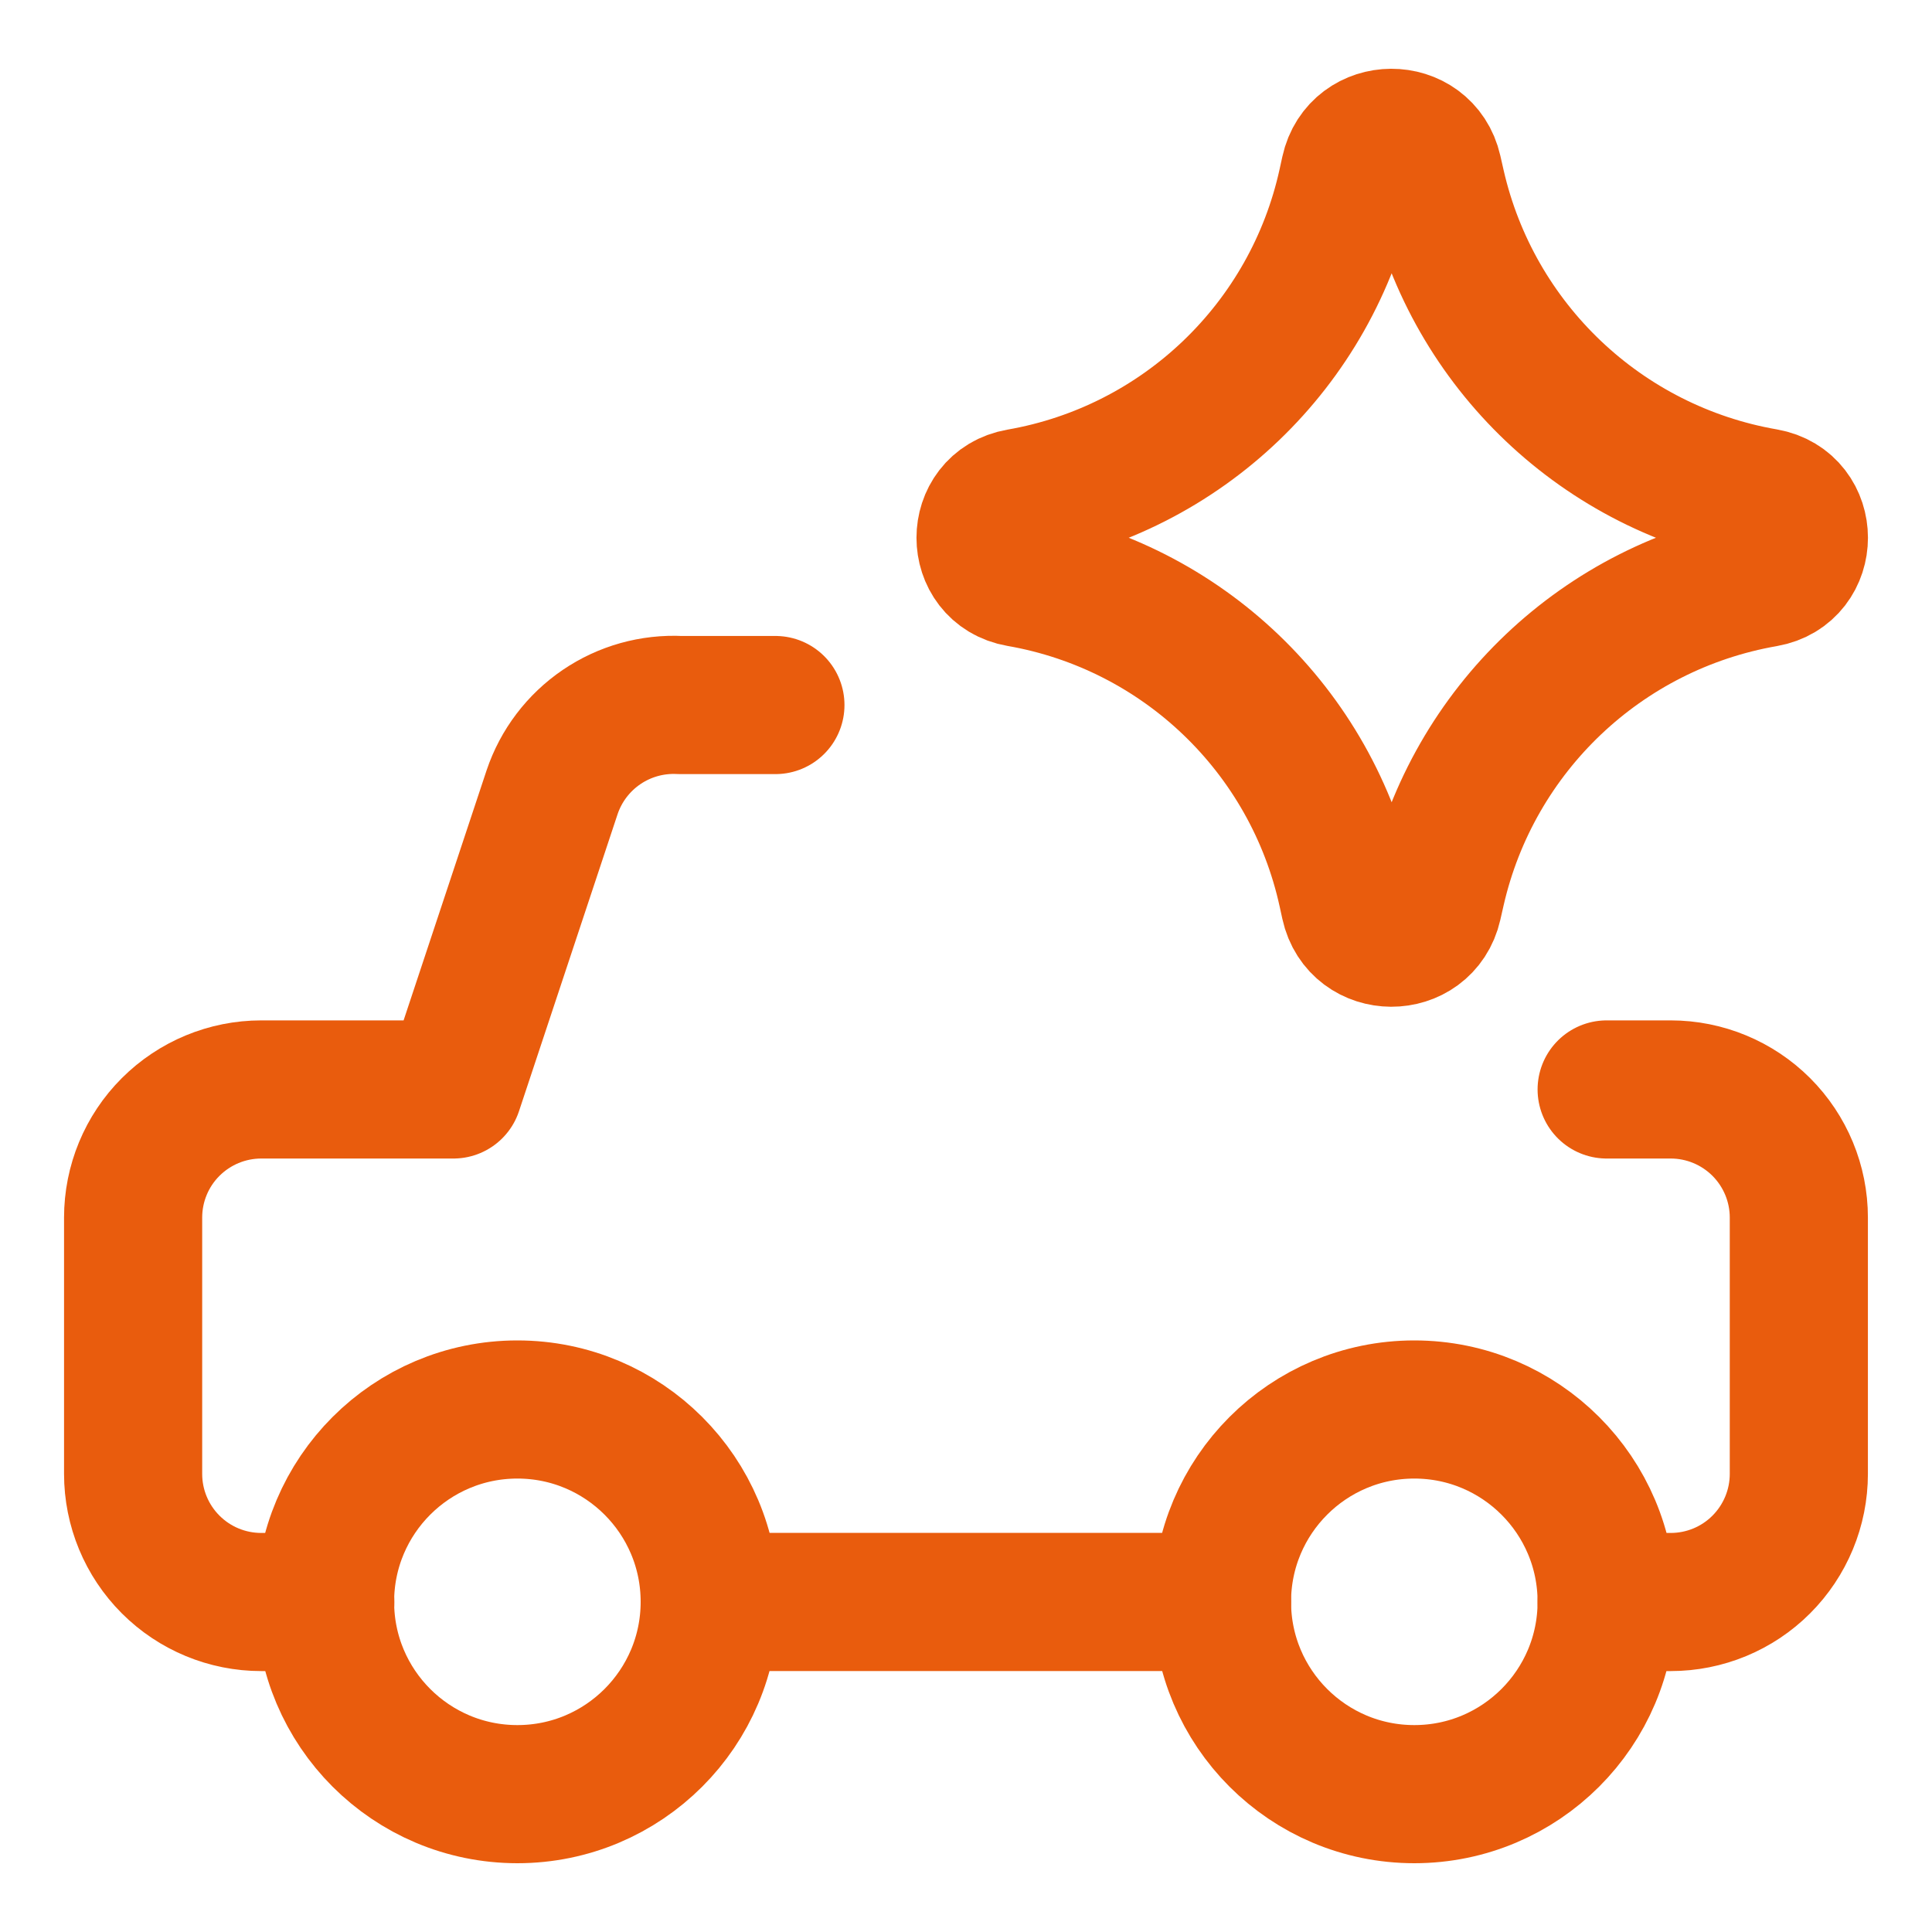
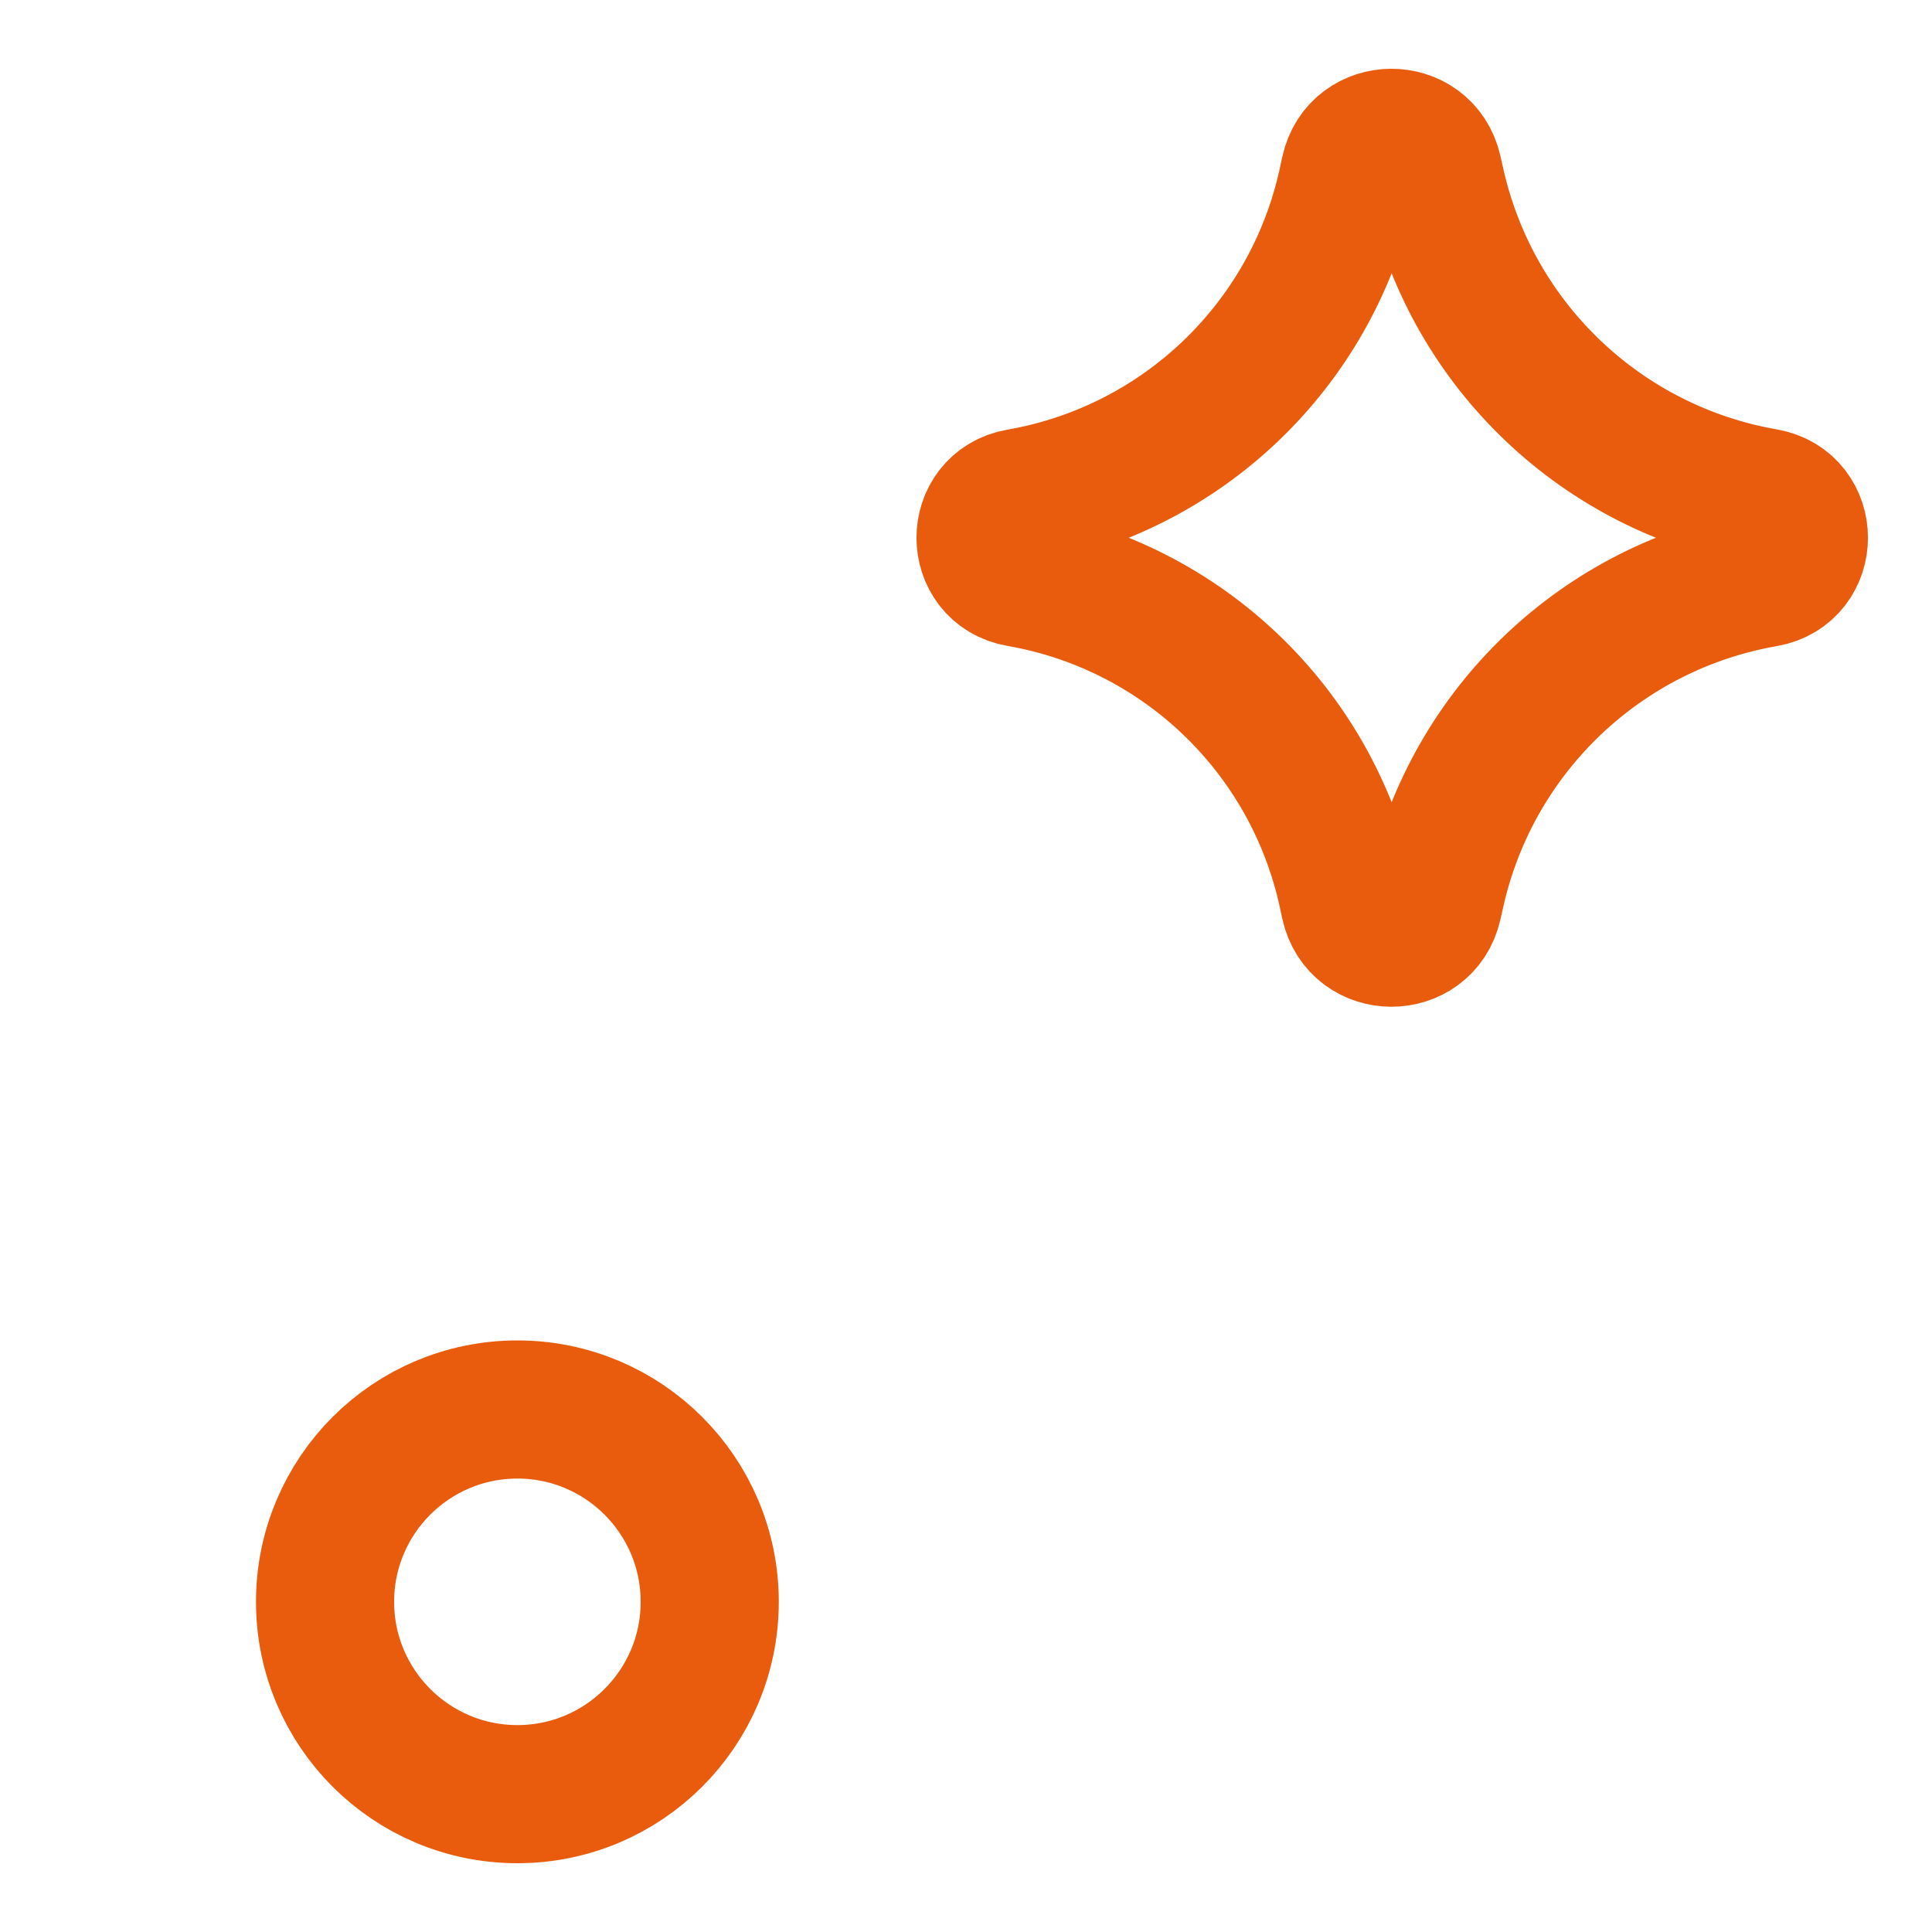
<svg xmlns="http://www.w3.org/2000/svg" fill="none" viewBox="-1.43 -1.43 40 40" height="40" width="40">
  <g id="ai-vehicle-spark-1--car-automated-transportation-artificial-intelligence-ai">
-     <path id="Vector" stroke="#e95c0d" stroke-linecap="round" stroke-linejoin="round" d="M14.624 13.167h-1.97c-0.579 -0.03 -1.151 0.13 -1.63 0.456 -0.479 0.326 -0.838 0.799 -1.023 1.348l-2.043 6.155h-3.979c-0.704 0 -1.378 0.28 -1.876 0.777 -0.498 0.497 -0.777 1.172 -0.777 1.876v5.306c0 0.704 0.279 1.378 0.777 1.876 0.498 0.498 1.172 0.777 1.876 0.777h1.326" stroke-width="2.86" />
-     <path id="Vector_2" stroke="#e95c0d" stroke-linecap="round" stroke-linejoin="round" d="M31.834 21.126h1.326c0.704 0 1.378 0.28 1.876 0.777 0.497 0.498 0.777 1.172 0.777 1.876v5.306c0 0.704 -0.28 1.378 -0.777 1.876 -0.497 0.498 -1.172 0.777 -1.876 0.777H31.834" stroke-width="2.86" />
-     <path id="Vector_3" stroke="#e95c0d" stroke-linecap="round" stroke-linejoin="round" d="M27.852 35.716c-2.199 0 -3.982 -1.783 -3.982 -3.982 0 -2.199 1.783 -3.982 3.982 -3.982 2.199 0 3.982 1.783 3.982 3.982 0 2.199 -1.783 3.982 -3.982 3.982Z" stroke-width="2.86" />
    <path id="Vector_4" stroke="#e95c0d" stroke-linecap="round" stroke-linejoin="round" d="M9.282 35.716c-2.199 0 -3.982 -1.783 -3.982 -3.982 0 -2.199 1.783 -3.982 3.982 -3.982S13.264 29.535 13.264 31.734c0 2.199 -1.783 3.982 -3.982 3.982Z" stroke-width="2.86" />
-     <path id="Vector_5" stroke="#e95c0d" stroke-linecap="round" stroke-linejoin="round" d="m23.871 31.737 -10.606 0" stroke-width="2.86" />
    <path id="Vector 2136" stroke="#e95c0d" stroke-linecap="round" stroke-linejoin="round" d="M19.673 10.534c-0.931 -0.162 -0.931 -1.498 0 -1.66C23.046 8.287 25.729 5.718 26.461 2.373l0.056 -0.256c0.201 -0.92 1.512 -0.926 1.721 -0.008l0.068 0.299c0.759 3.328 3.442 5.876 6.806 6.461 0.936 0.163 0.936 1.506 0 1.669 -3.363 0.585 -6.046 3.132 -6.806 6.461l-0.068 0.299c-0.209 0.918 -1.52 0.913 -1.721 -0.008l-0.056 -0.256C25.729 13.689 23.046 11.12 19.673 10.534Z" stroke-width="2.86" />
  </g>
</svg>